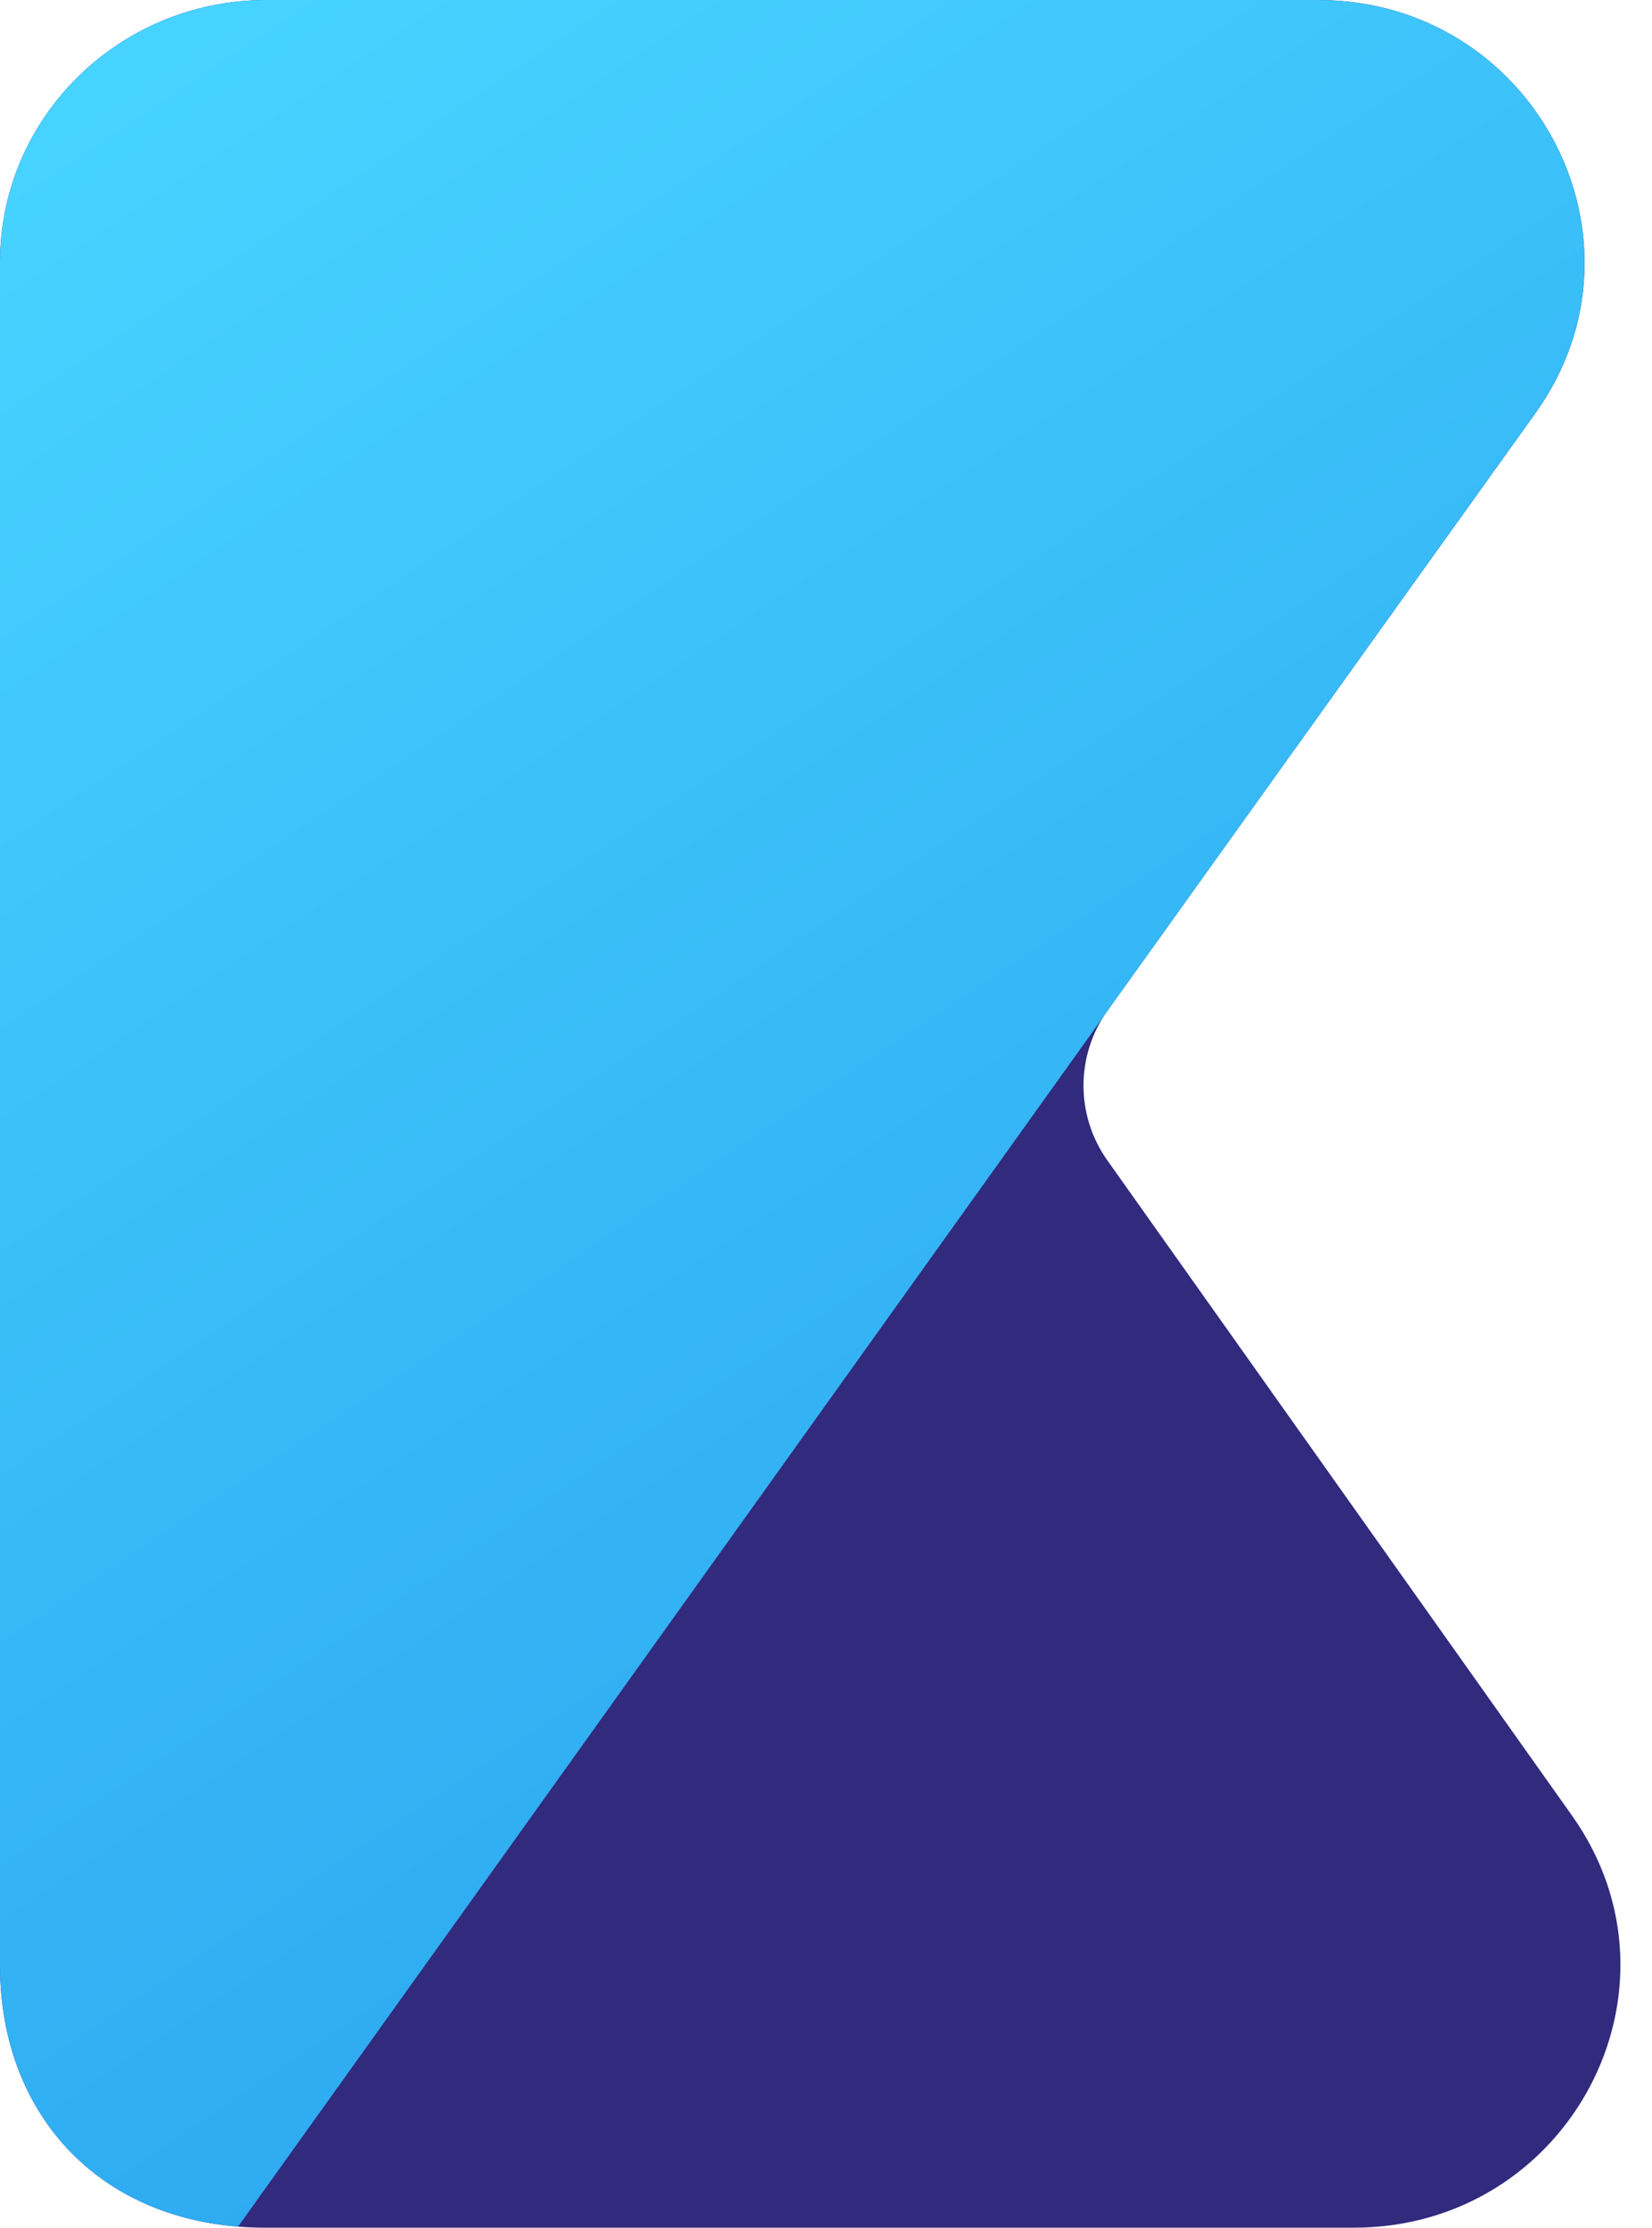
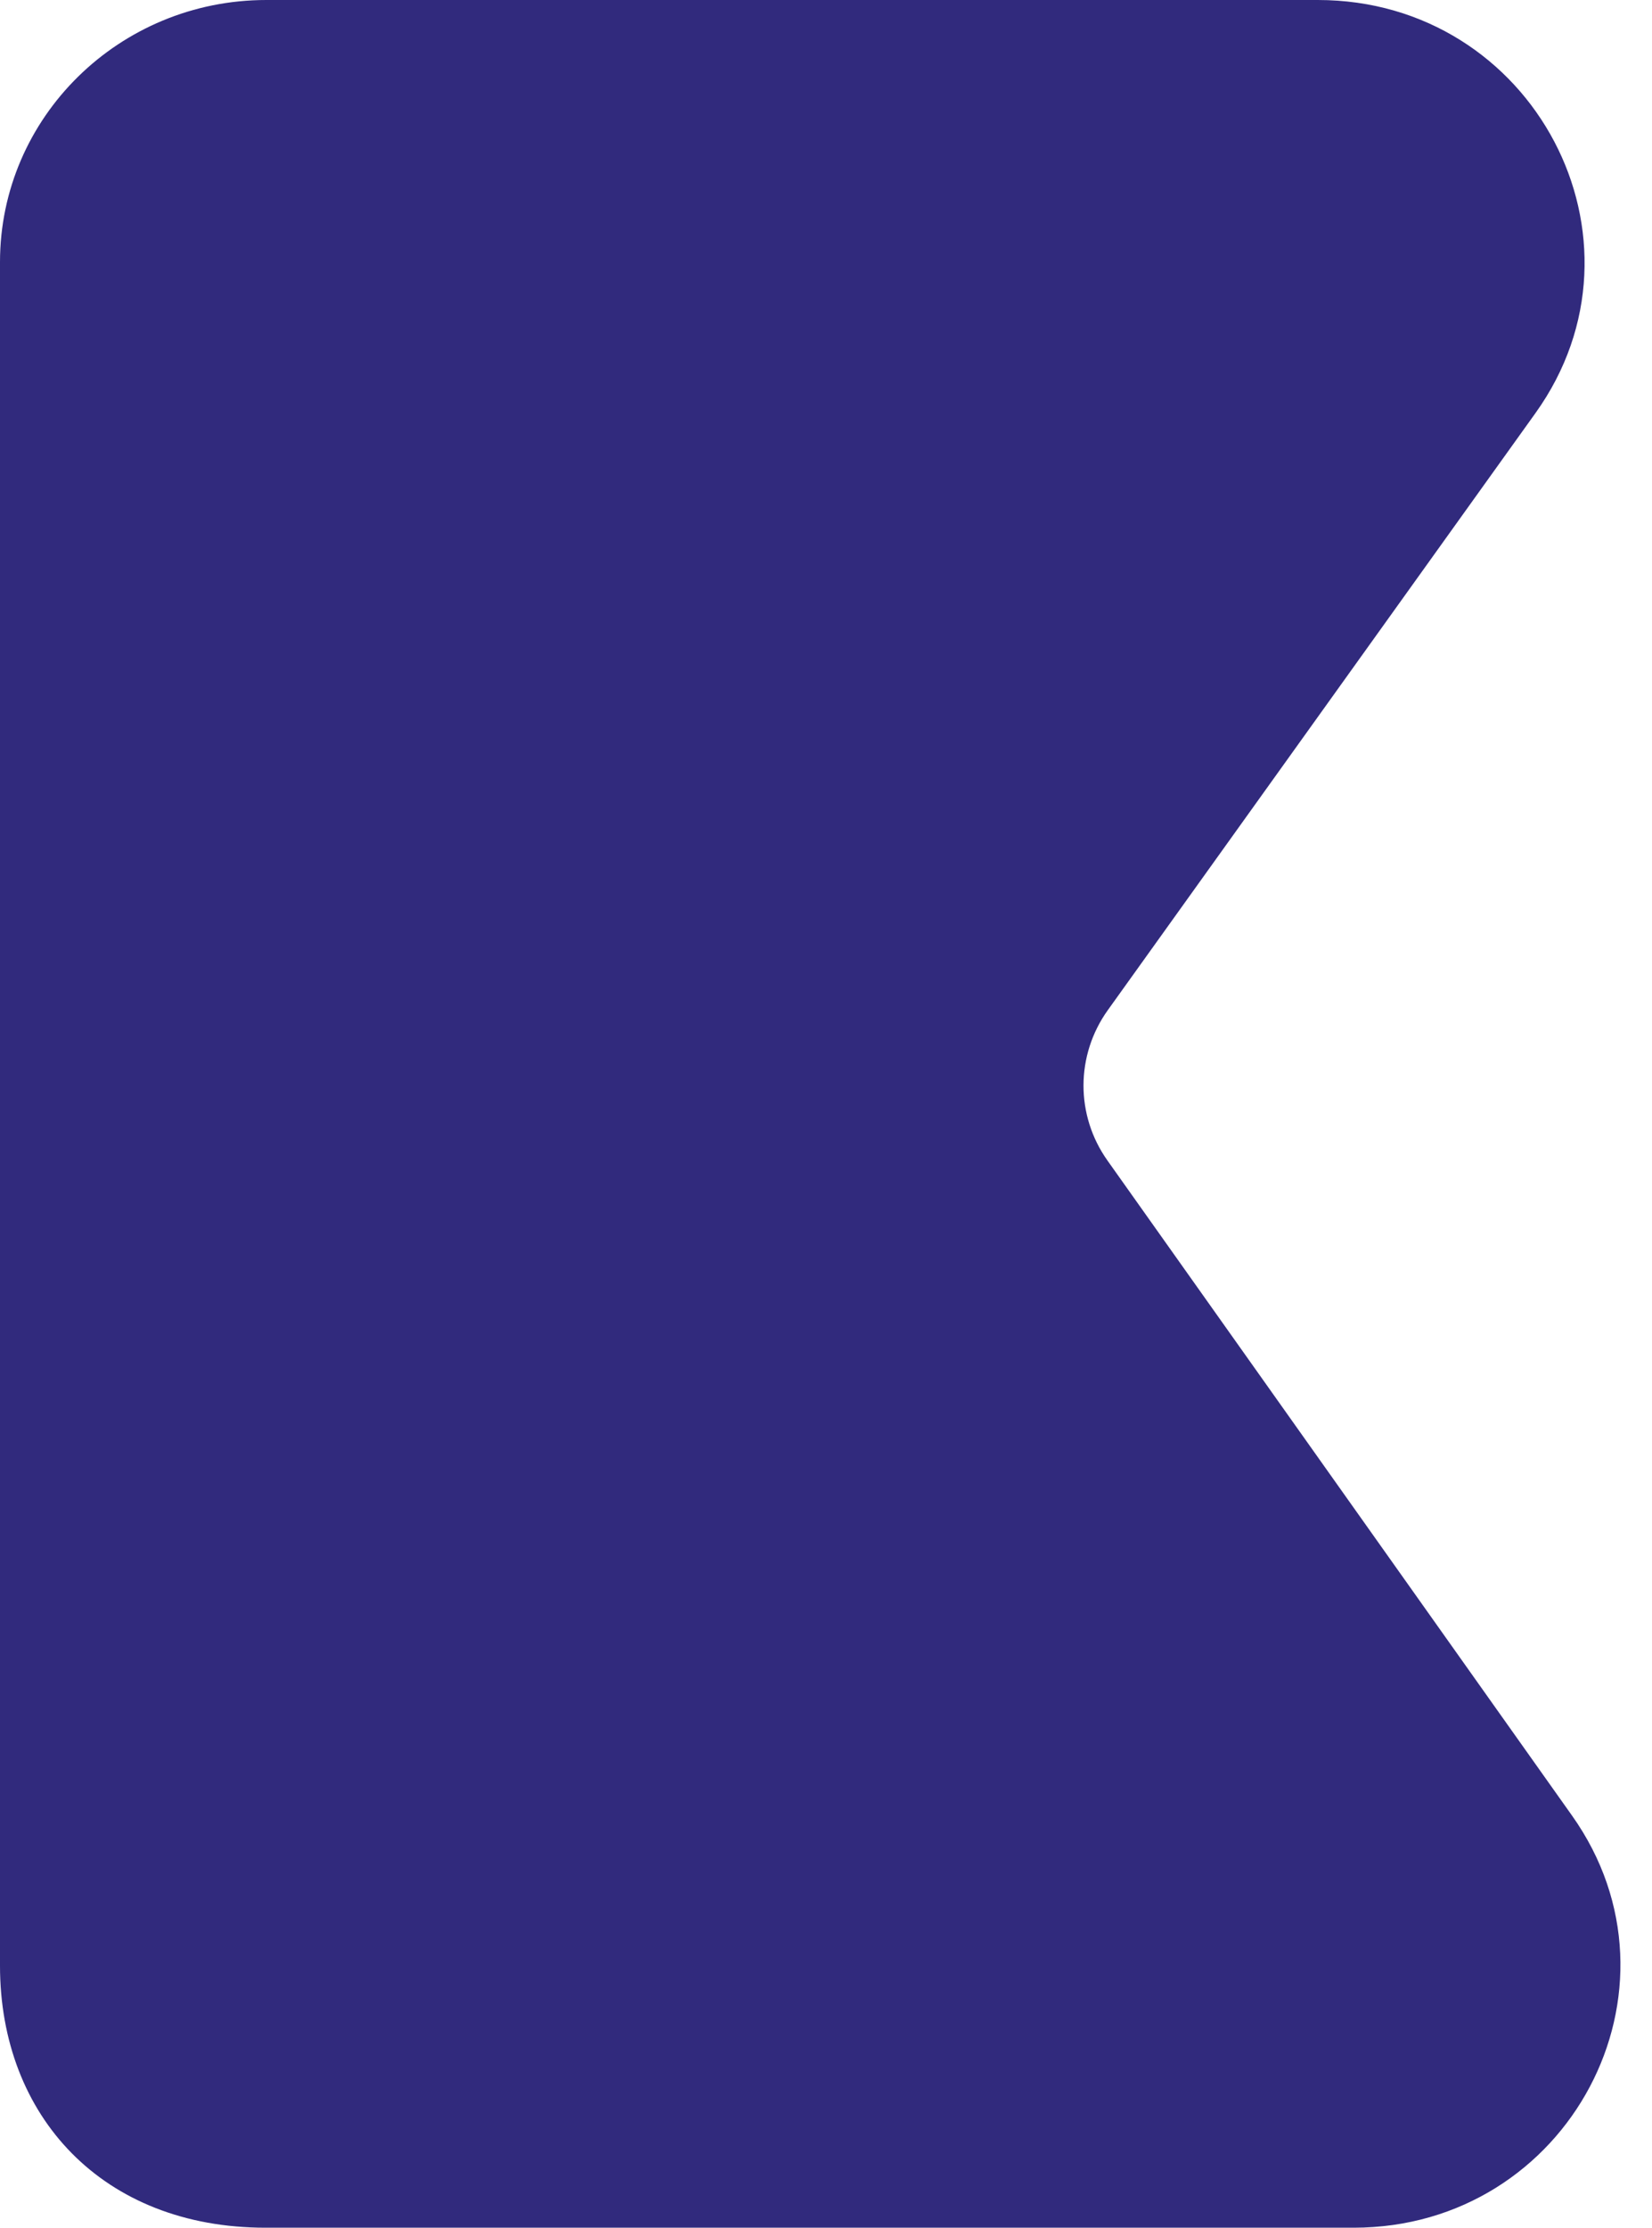
<svg xmlns="http://www.w3.org/2000/svg" width="23" height="31" viewBox="0 0 23 31" fill="none">
  <path d="M18.846 31C21.844 31 23.602 27.683 21.887 25.266L15.419 16.15C14.972 15.521 14.974 14.684 15.424 14.056L21.378 5.748C23.109 3.332 21.352 0 18.347 0H3.708C1.66 0 1.75997e-10 1.633 1.75997e-10 3.647C1.75997e-10 3.647 1.8324e-05 25.256 1.76003e-10 27.353C-1.83237e-05 29.45 1.431 31 3.696 31C5.962 31 18.846 31 18.846 31Z" fill="#312A7D" />
-   <path fill-rule="evenodd" clip-rule="evenodd" d="M1.76e-10 27.353C-1.72714e-05 29.33 1.271 30.82 3.314 30.985C9.339 22.57 15.352 14.155 21.378 5.748C23.109 3.332 21.352 0 18.347 0H3.708C1.66 0 1.76e-10 1.633 1.76e-10 3.647V27.353Z" fill="url(#paint0_linear_4213_89975)" />
  <defs>
    <linearGradient id="paint0_linear_4213_89975" x1="1.652" y1="1.174" x2="23.922" y2="34.385" gradientUnits="userSpaceOnUse">
      <stop stop-color="#47D3FF" />
      <stop offset="1" stop-color="#2195EA" />
    </linearGradient>
  </defs>
</svg>